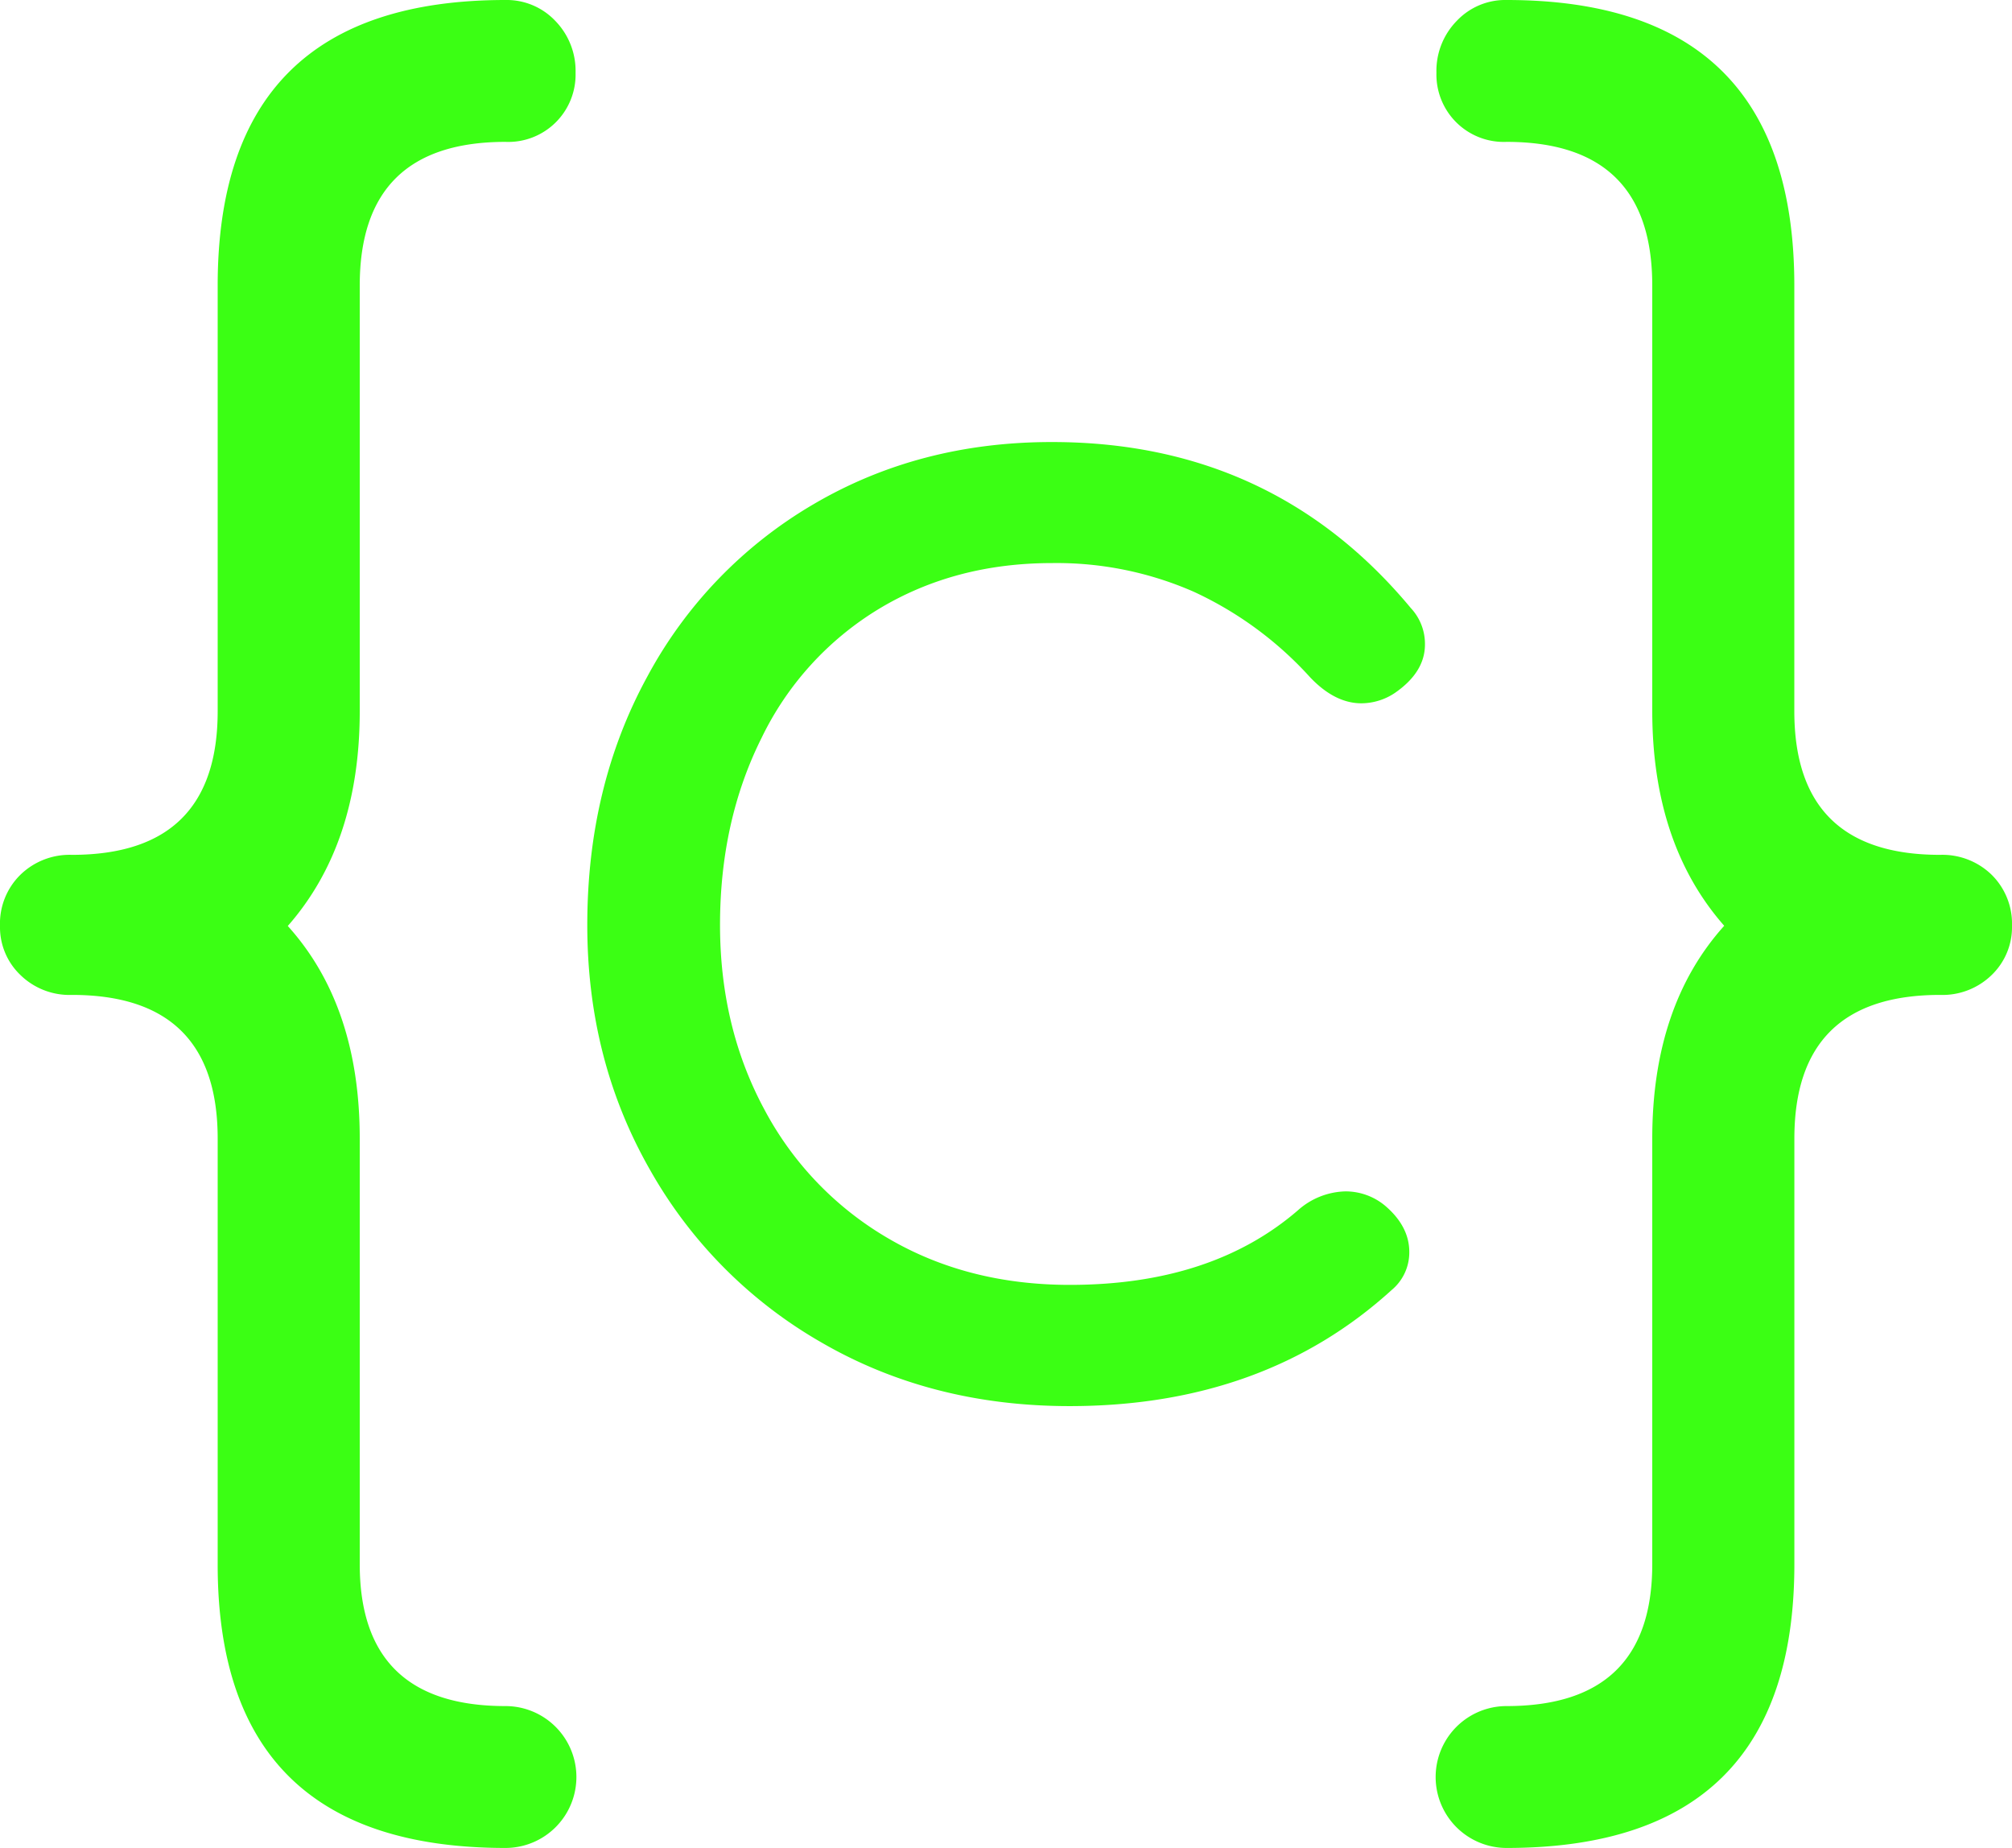
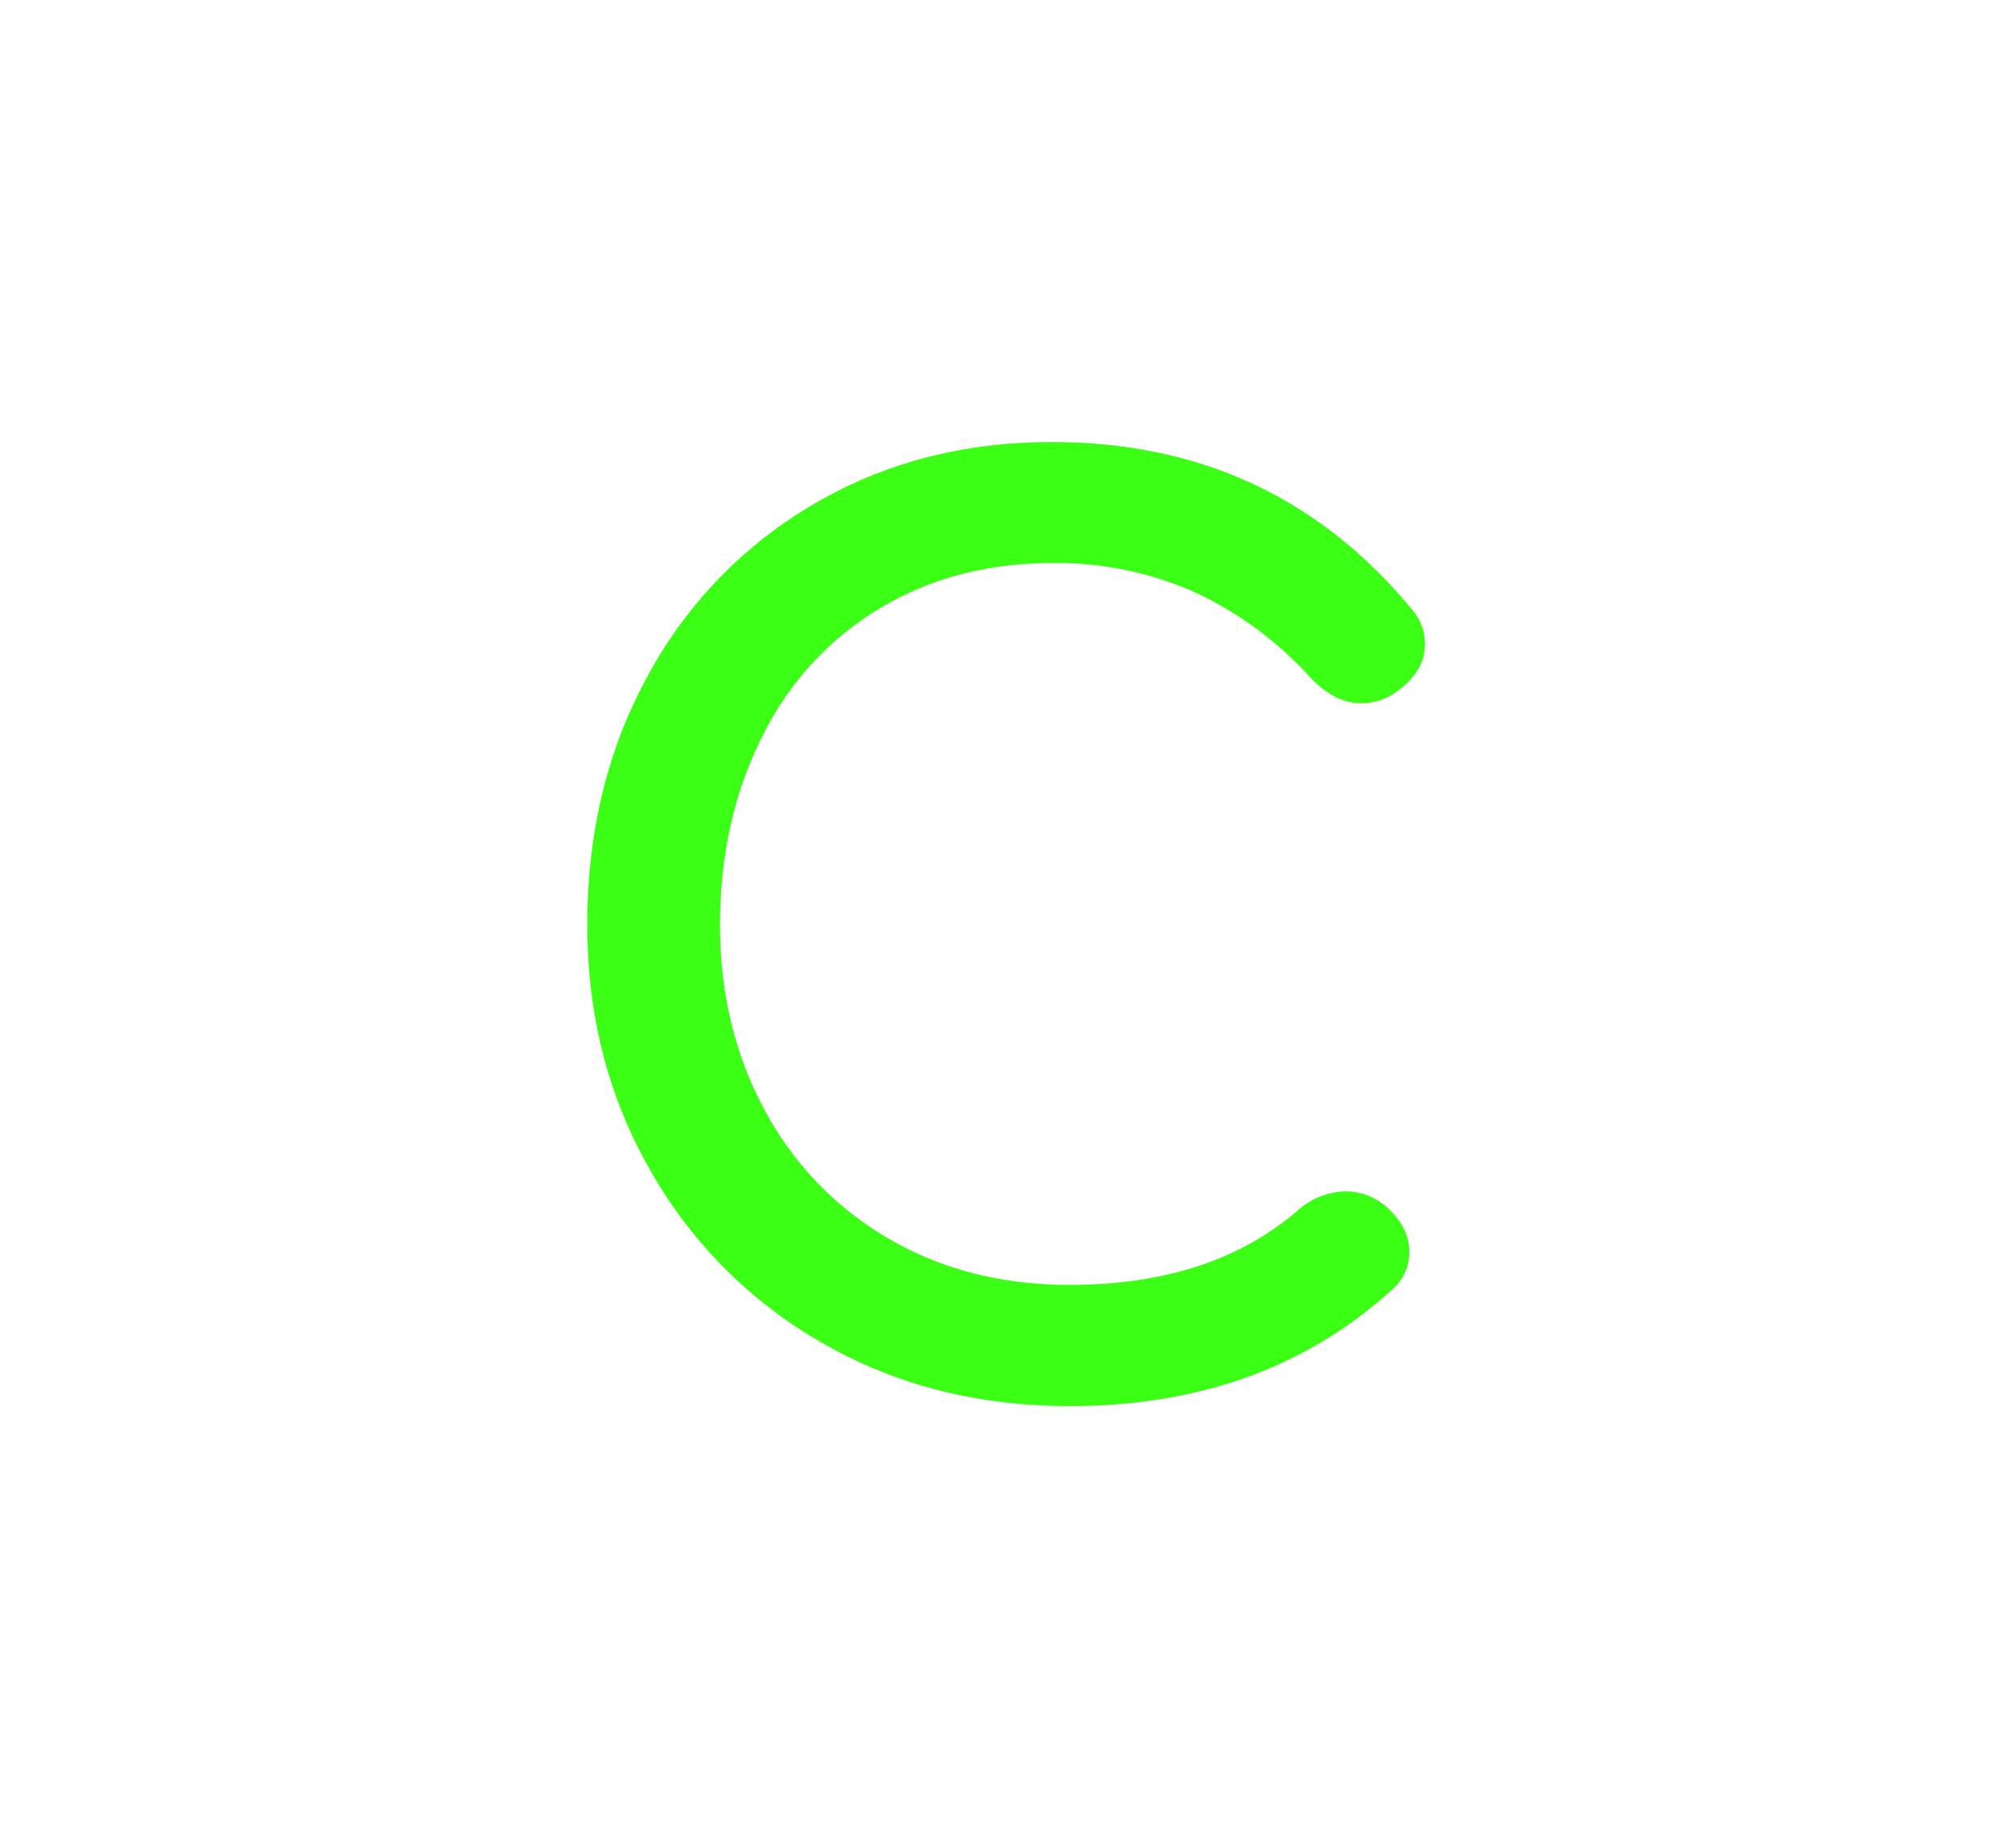
<svg xmlns="http://www.w3.org/2000/svg" viewBox="0 0 412.14 378.5">
  <defs>
    <style>.cls-1{fill:#3bff14;}</style>
  </defs>
  <g id="Capa_2" data-name="Capa 2">
    <g id="Capa_1-2" data-name="Capa 1">
-       <path class="cls-1" d="M103.54,349.44a14.53,14.53,0,1,1,0,29.06q-59,0-58.95-58.12V233.21q0-29.43-29.85-29.43a14.4,14.4,0,0,1-10.58-4.1A13.54,13.54,0,0,1,0,189.62a14,14,0,0,1,4.16-10.43,14.44,14.44,0,0,1,10.58-4.1q29.85,0,29.85-29.43V58.49Q44.59,0,103.54,0a13.71,13.71,0,0,1,10.21,4.28A14.67,14.67,0,0,1,117.9,14.9a13.79,13.79,0,0,1-14.36,14.16q-29.85,0-29.85,29.43v87.17q0,27.21-14.74,44Q73.69,206,73.69,233.21v87.17Q73.69,349.45,103.54,349.44Z" />
-       <path class="cls-1" d="M338.45,320.38V233.21q0-27.19,14.74-43.59-14.73-16.76-14.74-44V58.49q0-29.43-29.85-29.43A13.8,13.8,0,0,1,294.24,14.9,14.63,14.63,0,0,1,298.4,4.28,13.66,13.66,0,0,1,308.6,0q58.95,0,58.95,58.49v87.17q0,29.44,29.85,29.43a14.48,14.48,0,0,1,10.59,4.1,14.08,14.08,0,0,1,4.15,10.43A13.6,13.6,0,0,1,408,199.68a14.44,14.44,0,0,1-10.59,4.1q-29.85,0-29.85,29.43v87.17q0,58.13-58.95,58.12a14.53,14.53,0,1,1,0-29.06Q338.45,349.44,338.45,320.38Z" />
      <path class="cls-1" d="M289,124.55a10.74,10.74,0,0,1,2.89,7.45q0,5.67-6.15,9.92a12.38,12.38,0,0,1-6.88,2.13c-3.61,0-7.12-1.77-10.49-5.32a73.89,73.89,0,0,0-23.89-17.55,69.88,69.88,0,0,0-29-5.85q-19.9,0-35.47,9.4A62.86,62.86,0,0,0,156,151.14q-8.5,17-8.51,38.29,0,20.92,9.05,37.75a66.67,66.67,0,0,0,25.33,26.42q16.29,9.57,37.28,9.57,29,0,46.69-15.25a15.14,15.14,0,0,1,9.77-3.9,12.65,12.65,0,0,1,8,2.84q5.07,4.26,5.07,9.57a10,10,0,0,1-3.62,7.8Q258.92,288,219.1,288q-28.23,0-50.67-12.94a93.89,93.89,0,0,1-35.28-35.45q-12.86-22.5-12.85-50.16,0-28.37,12.3-50.88a90.45,90.45,0,0,1,34-35.27q21.72-12.77,48.86-12.76Q260.72,90.52,289,124.55Z" />
    </g>
  </g>
</svg>